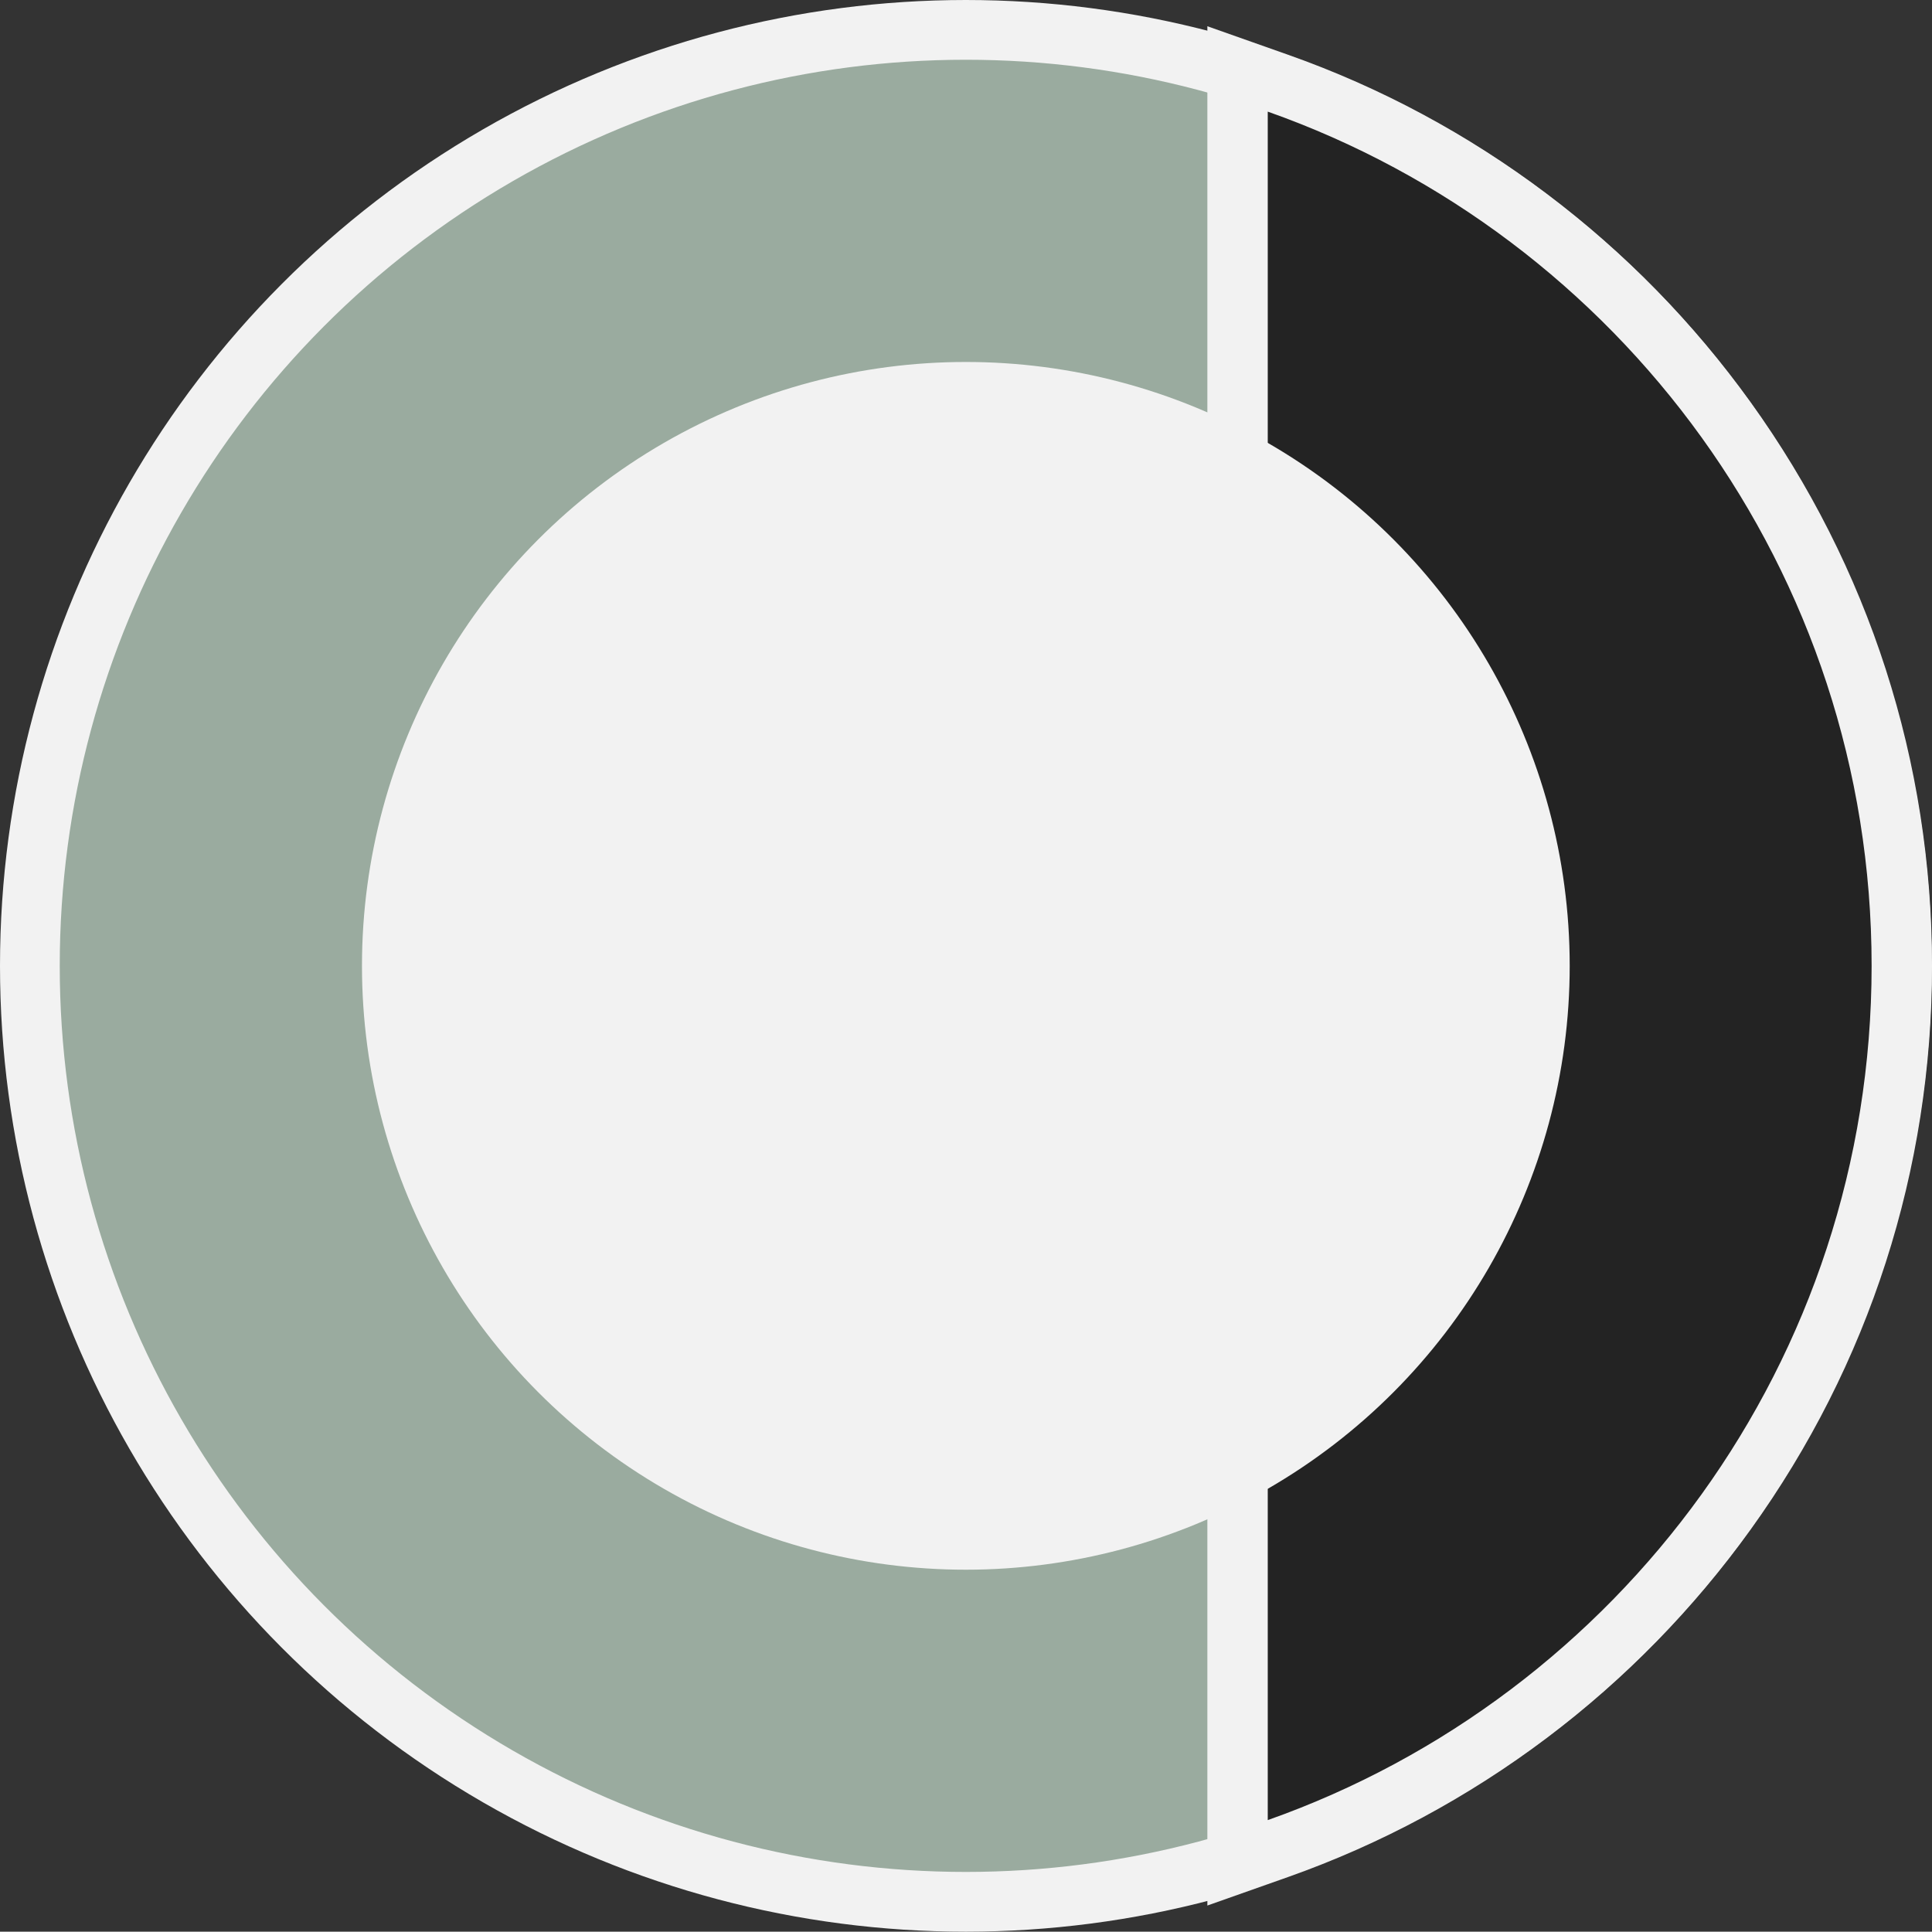
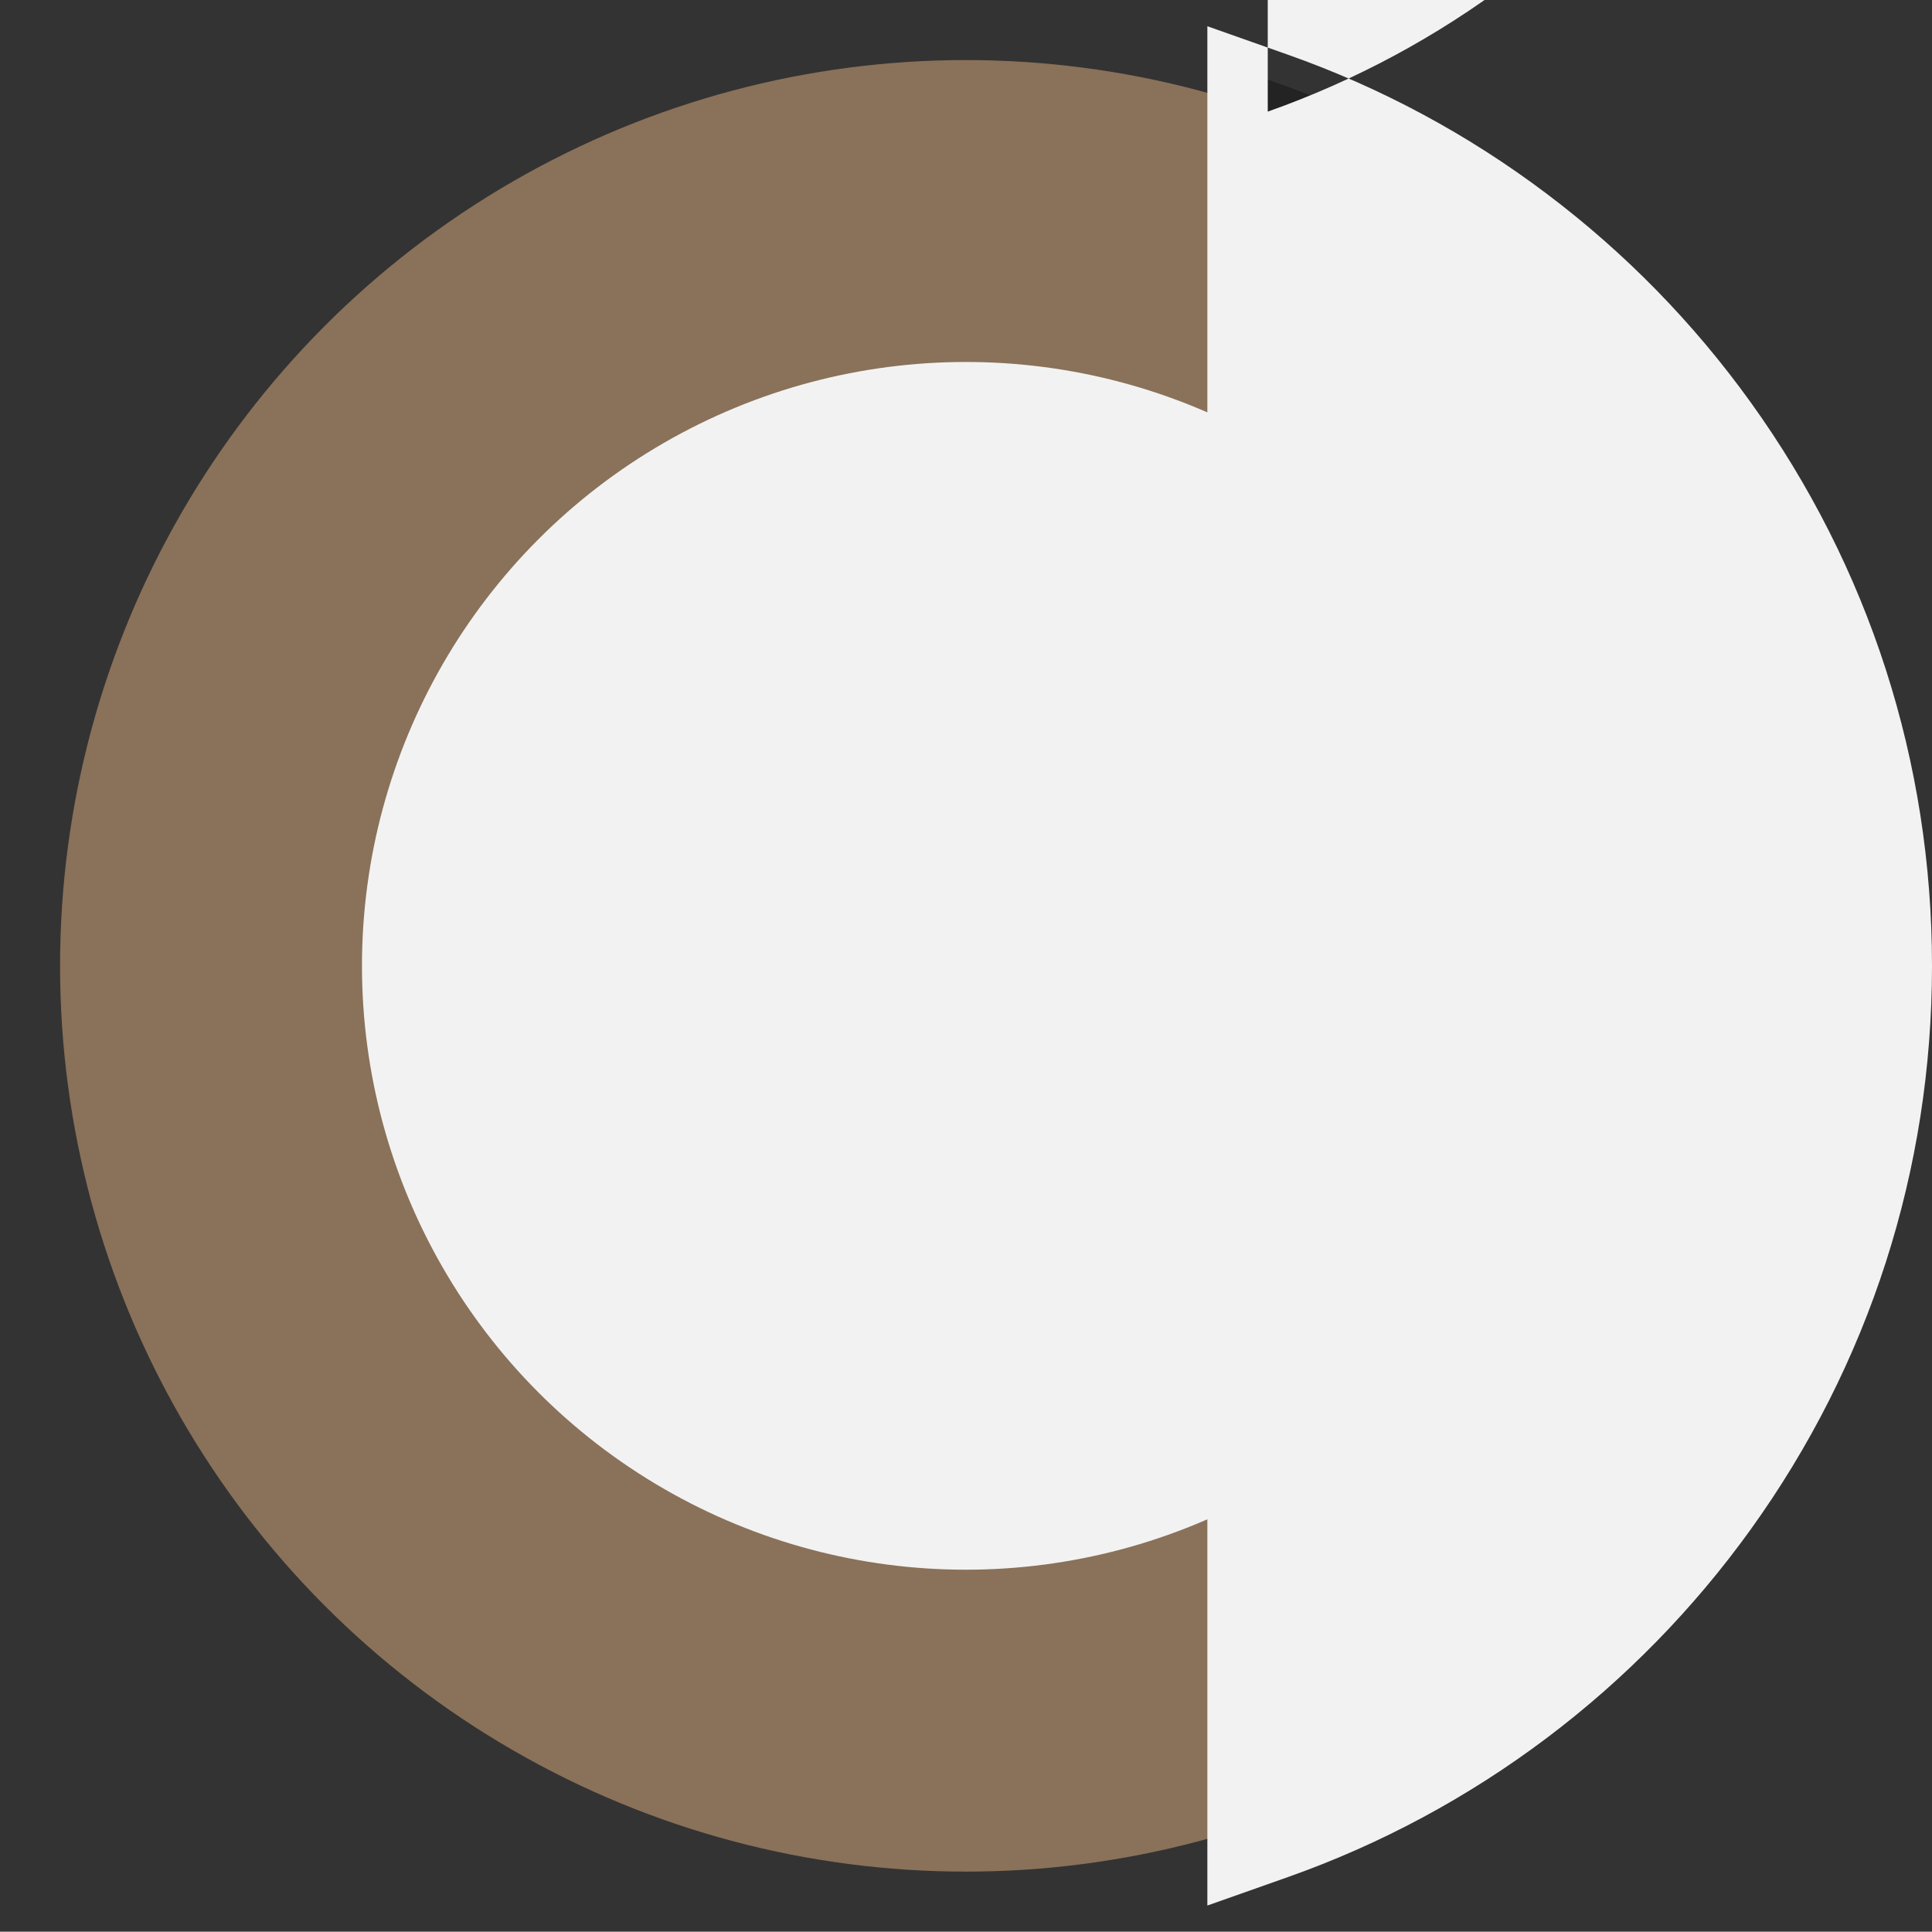
<svg xmlns="http://www.w3.org/2000/svg" xml:space="preserve" width="85.431mm" height="85.417mm" version="1.1" style="shape-rendering:geometricPrecision; text-rendering:geometricPrecision; image-rendering:optimizeQuality; fill-rule:evenodd; clip-rule:evenodd" viewBox="0 0 8561.84 8560.41">
  <rect x="0" y="0" width="8561.84" height="8560.41" fill="#333333" stroke="none" />
  <defs>
    <style type="text/css"> .str0 {stroke:#F2F2F2;stroke-width:264.74;stroke-miterlimit:22.926} .fil2 {fill:#232323} .fil0 {fill:#8A7159} .fil1 {fill:#9AAB9F} .fil3 {fill:#F2F2F2} </style>
  </defs>
  <g id="Layer_x0020_1">
    <circle class="fil0" cx="4280.2" cy="4280.2" r="4014.04" />
-     <circle class="fil1 str0" cx="4280.2" cy="4280.2" r="4147.83" />
    <path class="fil2" d="M5484.35 8254.95l0 -189.18 0 -7571.1 0 -189.18 178.39 63.13c398.74,140.92 772.83,341.92 1111.9,597.5 335.4,252.72 629.67,553.71 874.86,894.62 509.31,708.08 778.53,1544.65 778.53,2419.71 0,875.05 -269.22,1711.83 -778.53,2419.7 -245.19,340.91 -539.46,641.89 -874.86,894.62 -339.07,255.58 -713.17,456.57 -1111.9,597.5l-178.39 62.72 0 -0.01z" />
-     <path class="fil3" d="M5618.13 494.65l0 7571.31c1559.11,-551.06 2676.1,-2037.88 2676.1,-3785.76 0,-1747.68 -1116.99,-3234.7 -2676.1,-3785.56l0 0 0 0.01zm-267.59 -378.37l356.79 126.06c411.57,145.4 797.88,352.92 1147.75,616.84 346.2,260.87 649.83,571.43 902.96,923.33 525.81,730.88 803.79,1594.55 803.79,2497.91 0,903.15 -277.98,1767.02 -803.79,2497.9 -253.13,351.7 -556.77,662.46 -902.96,923.33 -350.07,263.72 -736.18,471.23 -1147.75,616.84l-356.79 126.06 0 -378.38 0 -7571.51 0 -378.38z" />
+     <path class="fil3" d="M5618.13 494.65c1559.11,-551.06 2676.1,-2037.88 2676.1,-3785.76 0,-1747.68 -1116.99,-3234.7 -2676.1,-3785.56l0 0 0 0.01zm-267.59 -378.37l356.79 126.06c411.57,145.4 797.88,352.92 1147.75,616.84 346.2,260.87 649.83,571.43 902.96,923.33 525.81,730.88 803.79,1594.55 803.79,2497.91 0,903.15 -277.98,1767.02 -803.79,2497.9 -253.13,351.7 -556.77,662.46 -902.96,923.33 -350.07,263.72 -736.18,471.23 -1147.75,616.84l-356.79 126.06 0 -378.38 0 -7571.51 0 -378.38z" />
    <circle id="Leather-BG_1_" class="fil3" cx="4280.2" cy="4280.2" r="2676.09" />
  </g>
</svg>